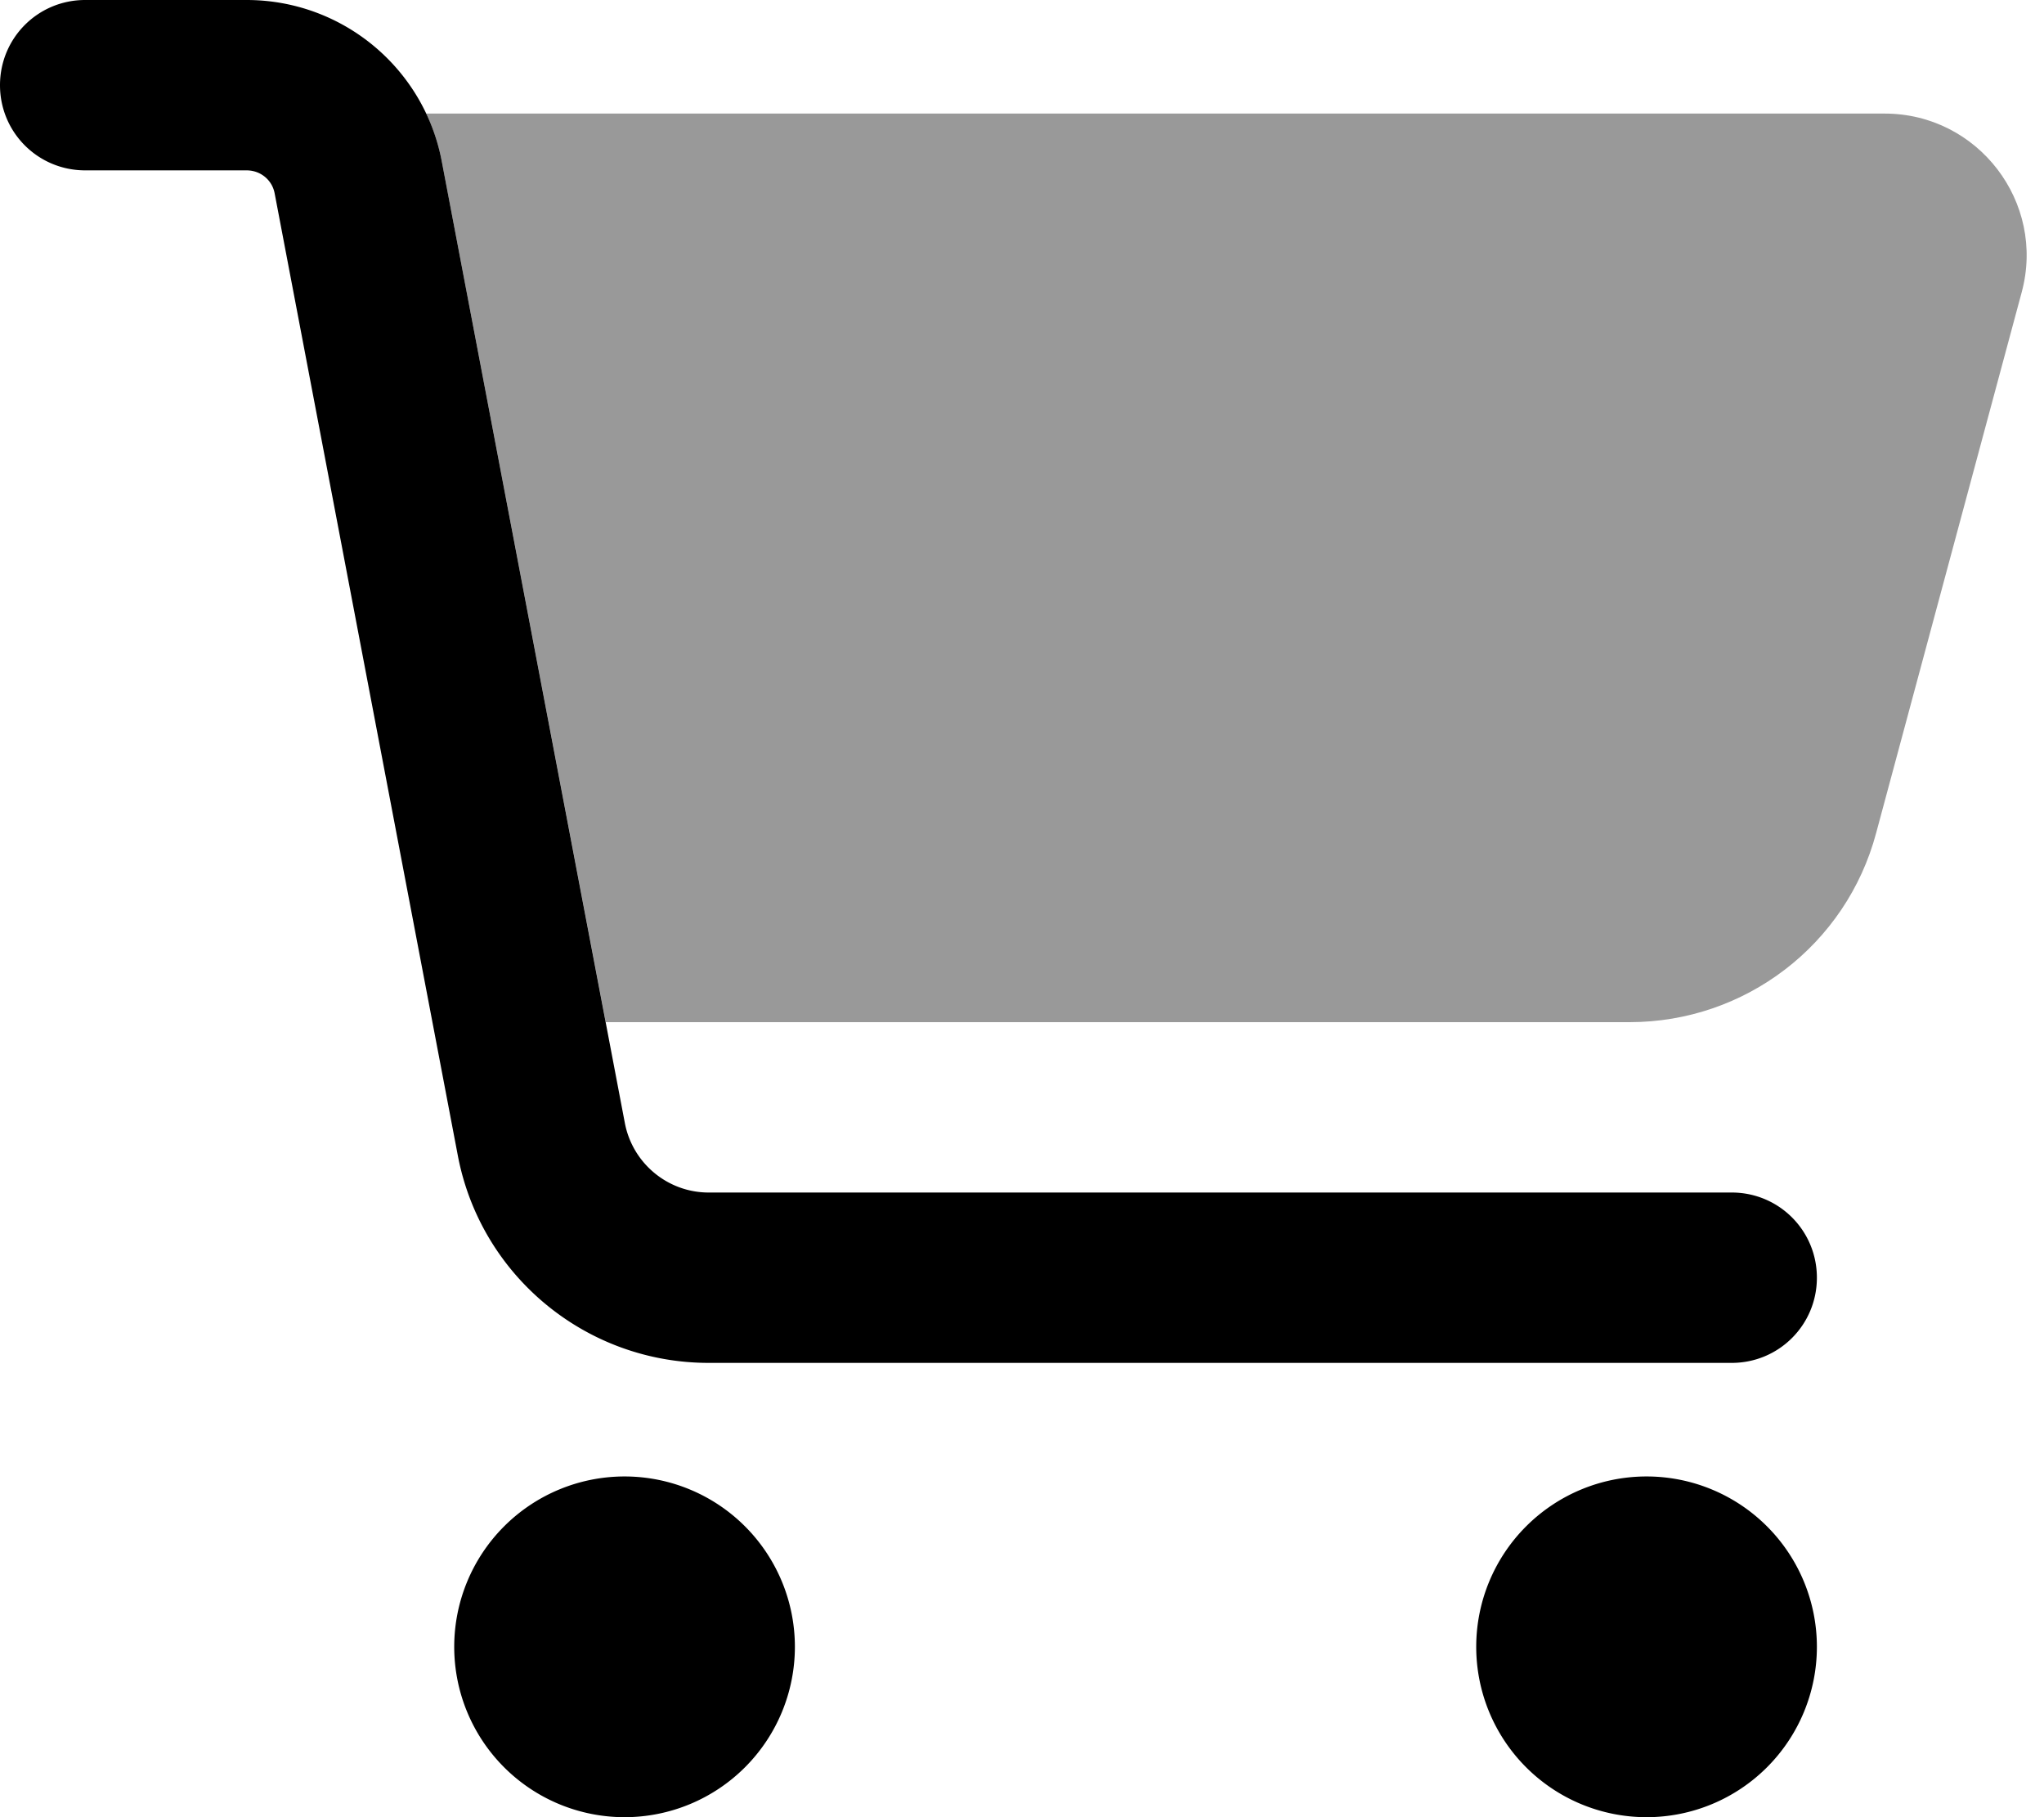
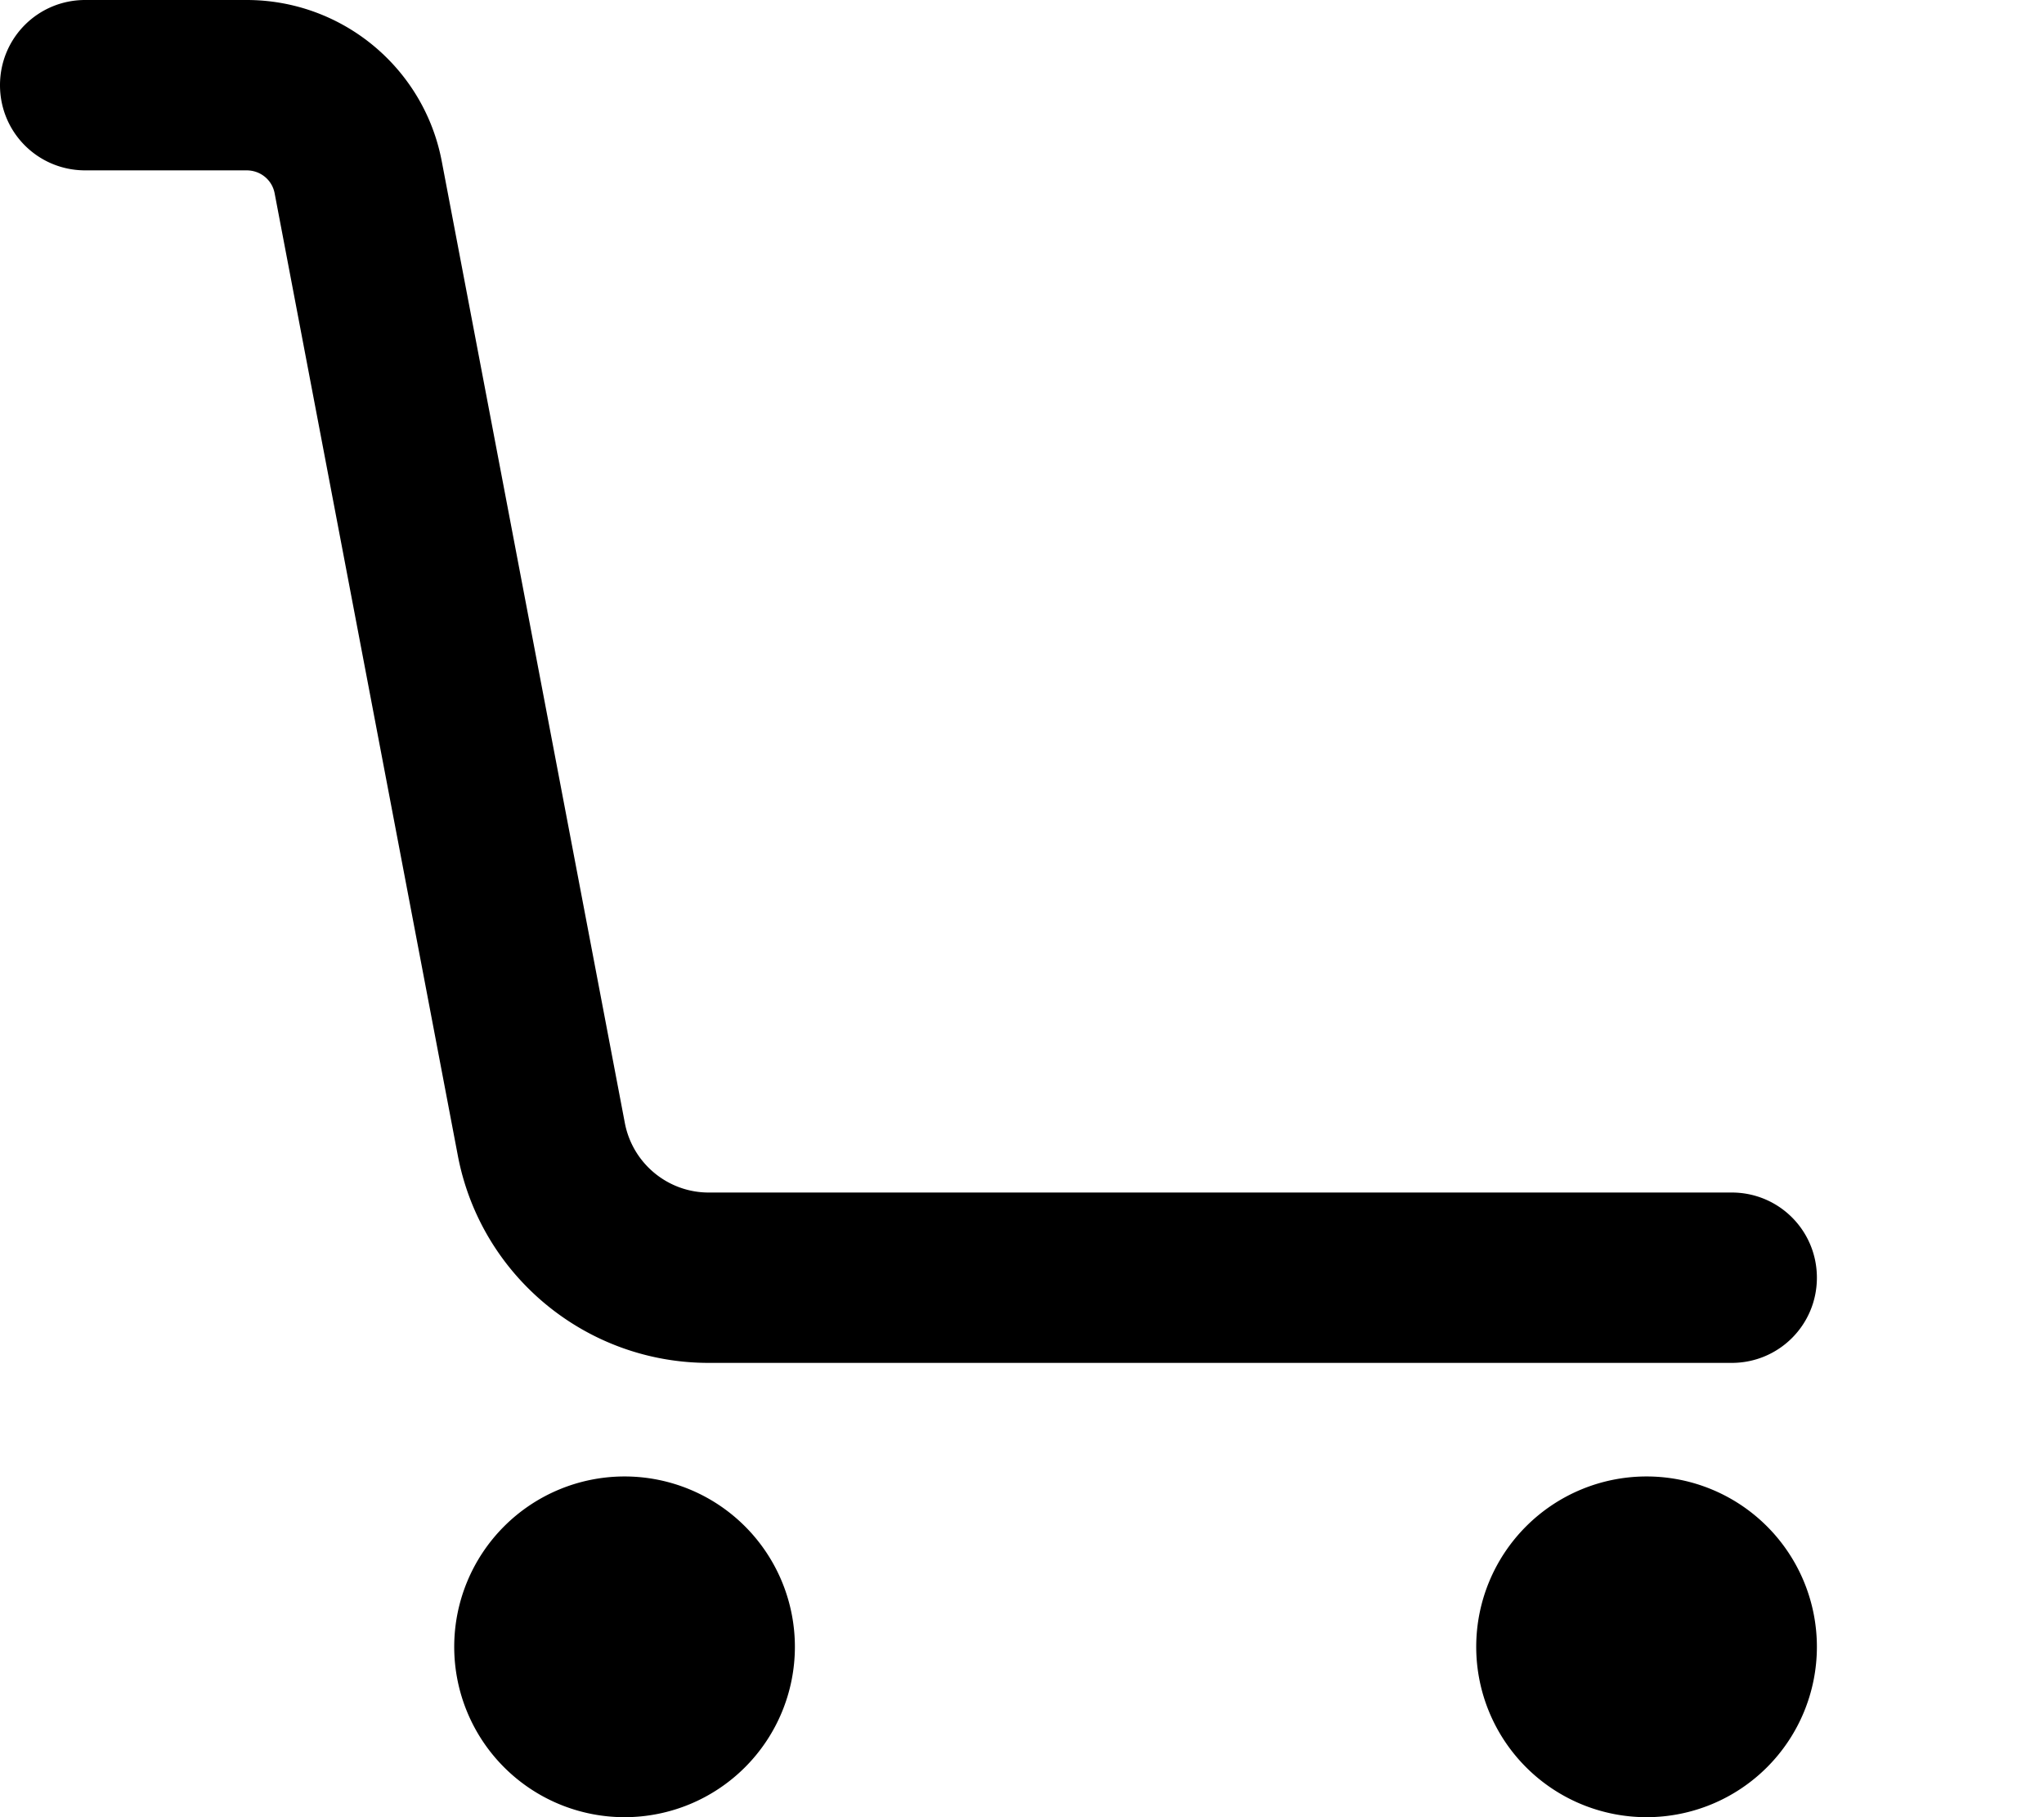
<svg xmlns="http://www.w3.org/2000/svg" height="10" width="11.25" viewBox="0 0 576 512">
-   <path class="fa-secondary" opacity=".4" d="M170.7 288H459.2c32.6 0 61.1-21.8 69.5-53.3l41-152.3C576.6 57 557.4 32 531.1 32h-411c2 4.2 3.5 8.8 4.4 13.5L170.7 288z" />
  <path class="fa-primary" d="M0 24C0 10.7 10.7 0 24 0H69.5c26.9 0 50 19.1 55 45.5l51.6 271c2.2 11.3 12.1 19.5 23.6 19.5H488c13.3 0 24 10.7 24 24s-10.7 24-24 24H199.7c-34.6 0-64.3-24.6-70.7-58.5L77.4 54.5c-.7-3.8-4-6.5-7.9-6.5H24C10.7 48 0 37.3 0 24zM128 464a48 48 0 1 1 96 0 48 48 0 1 1 -96 0zm336-48a48 48 0 1 1 0 96 48 48 0 1 1 0-96z" />
</svg>